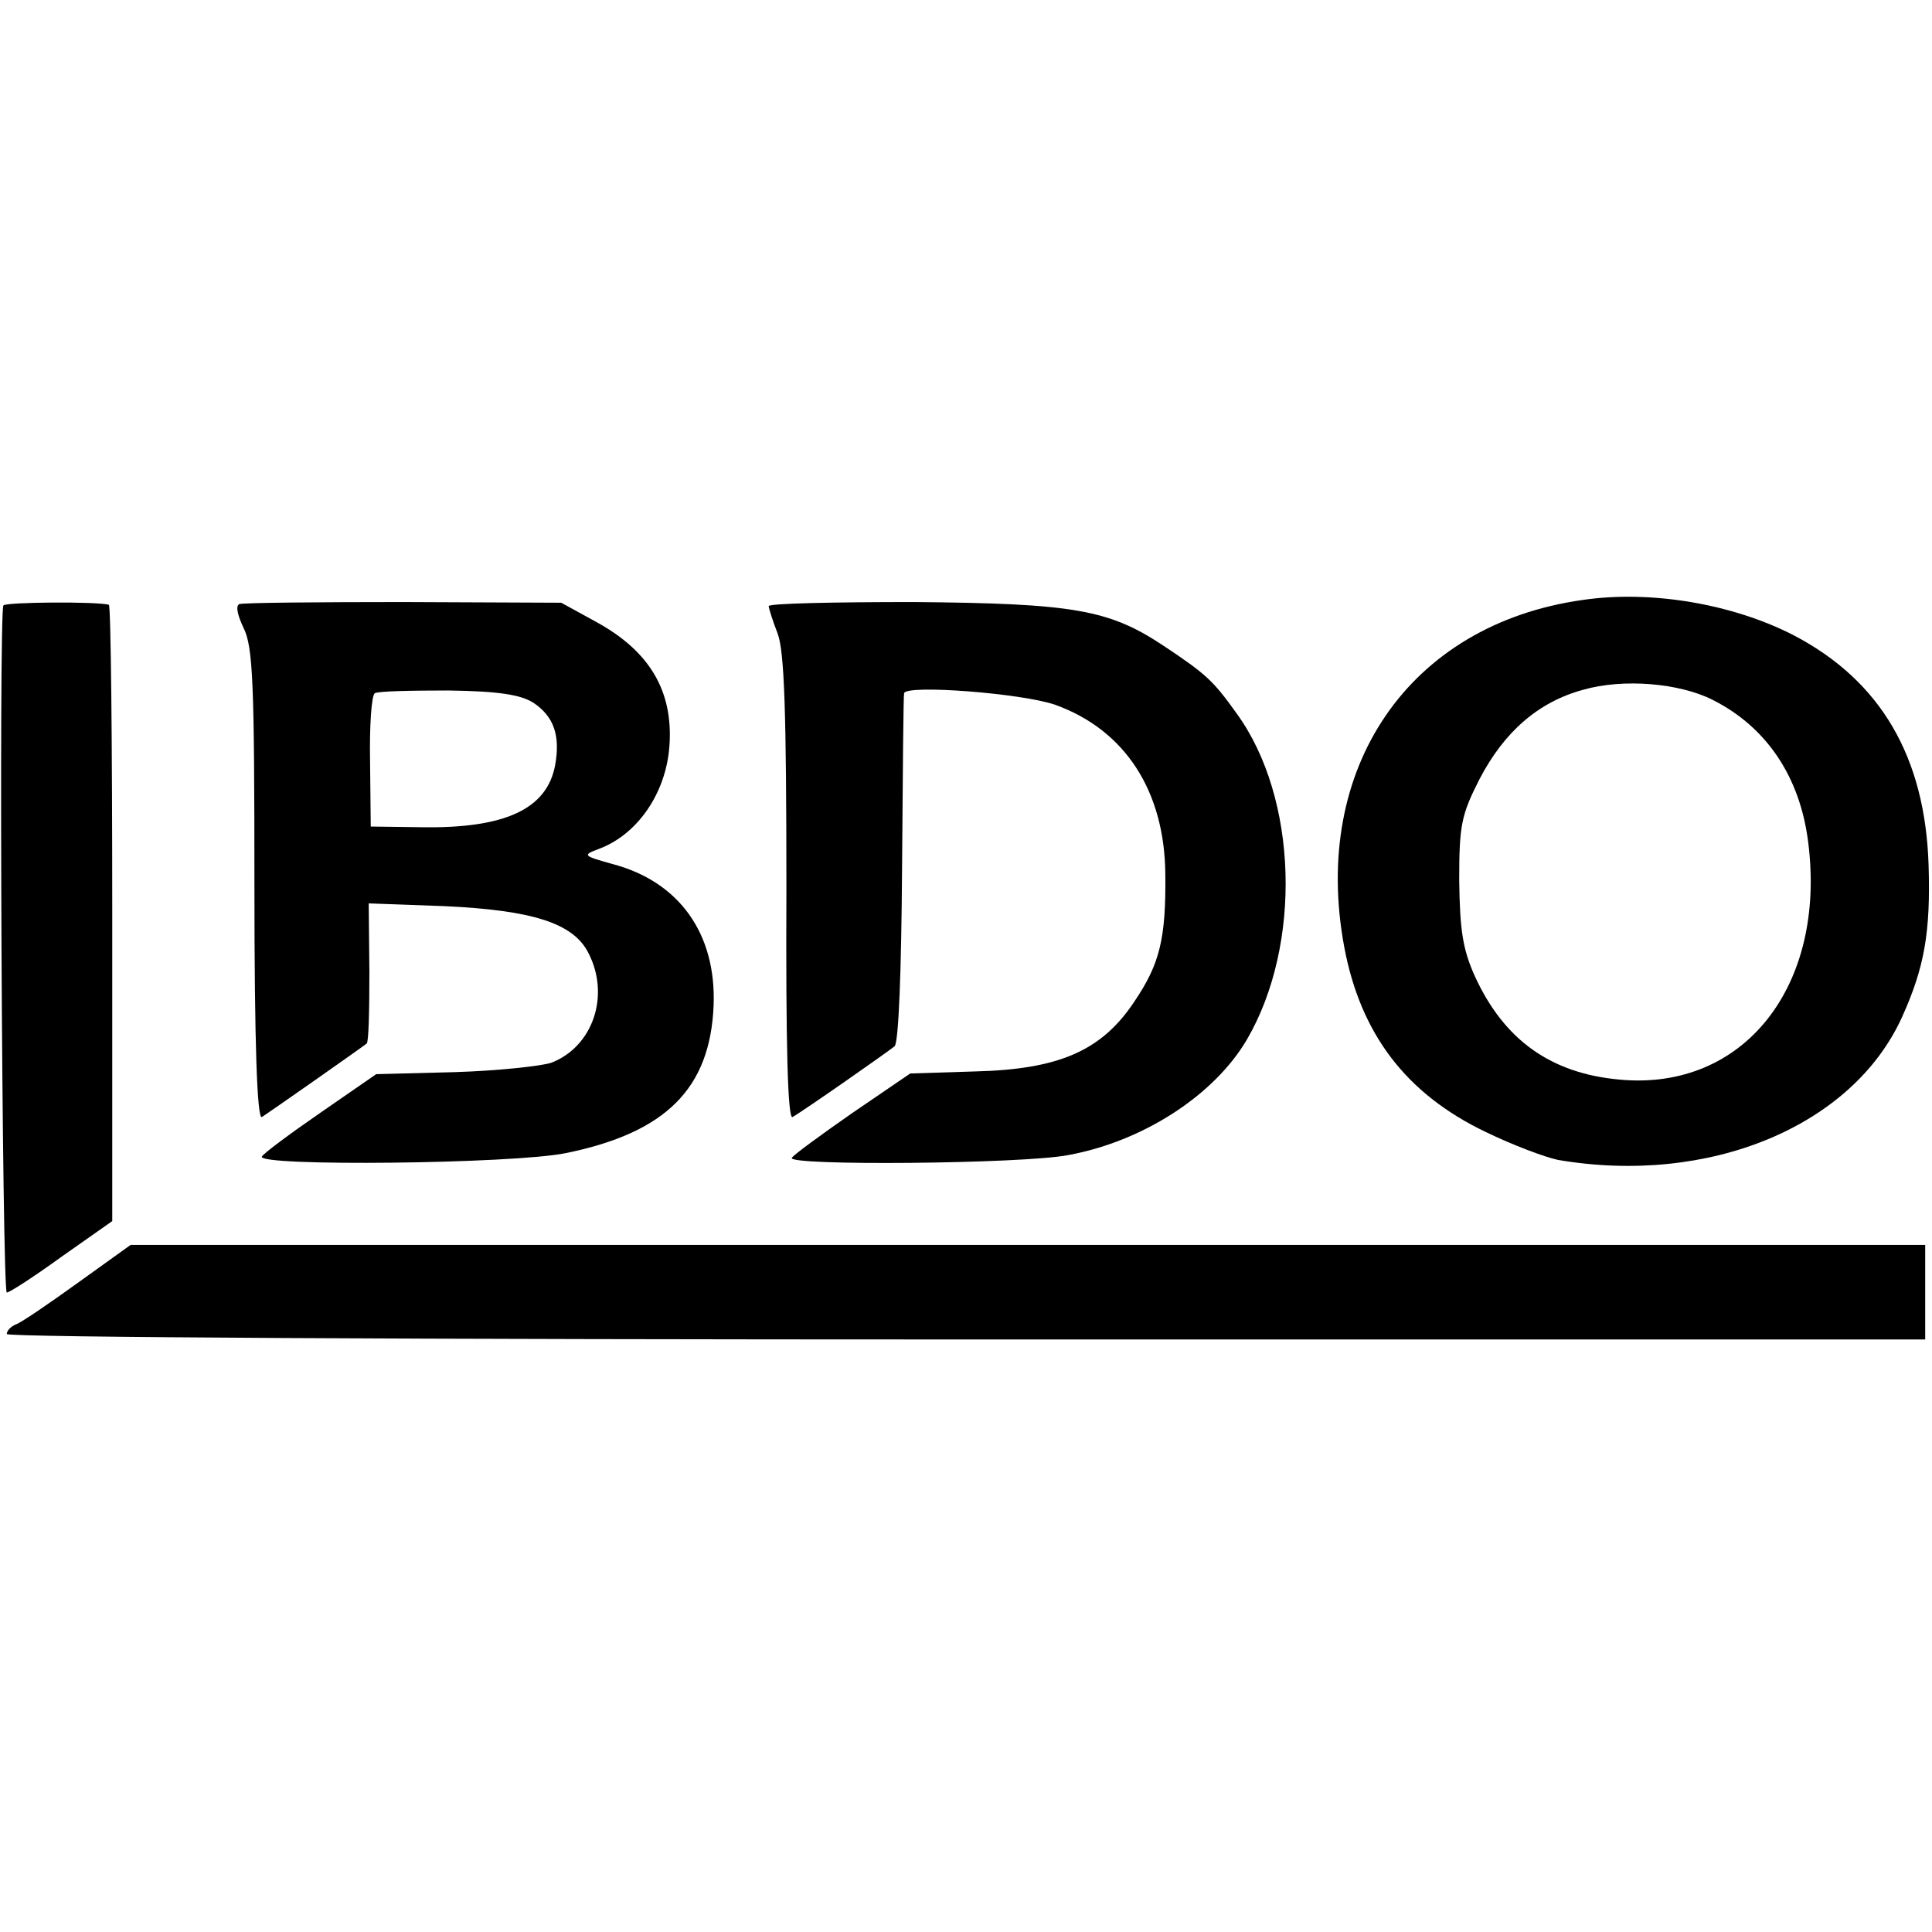
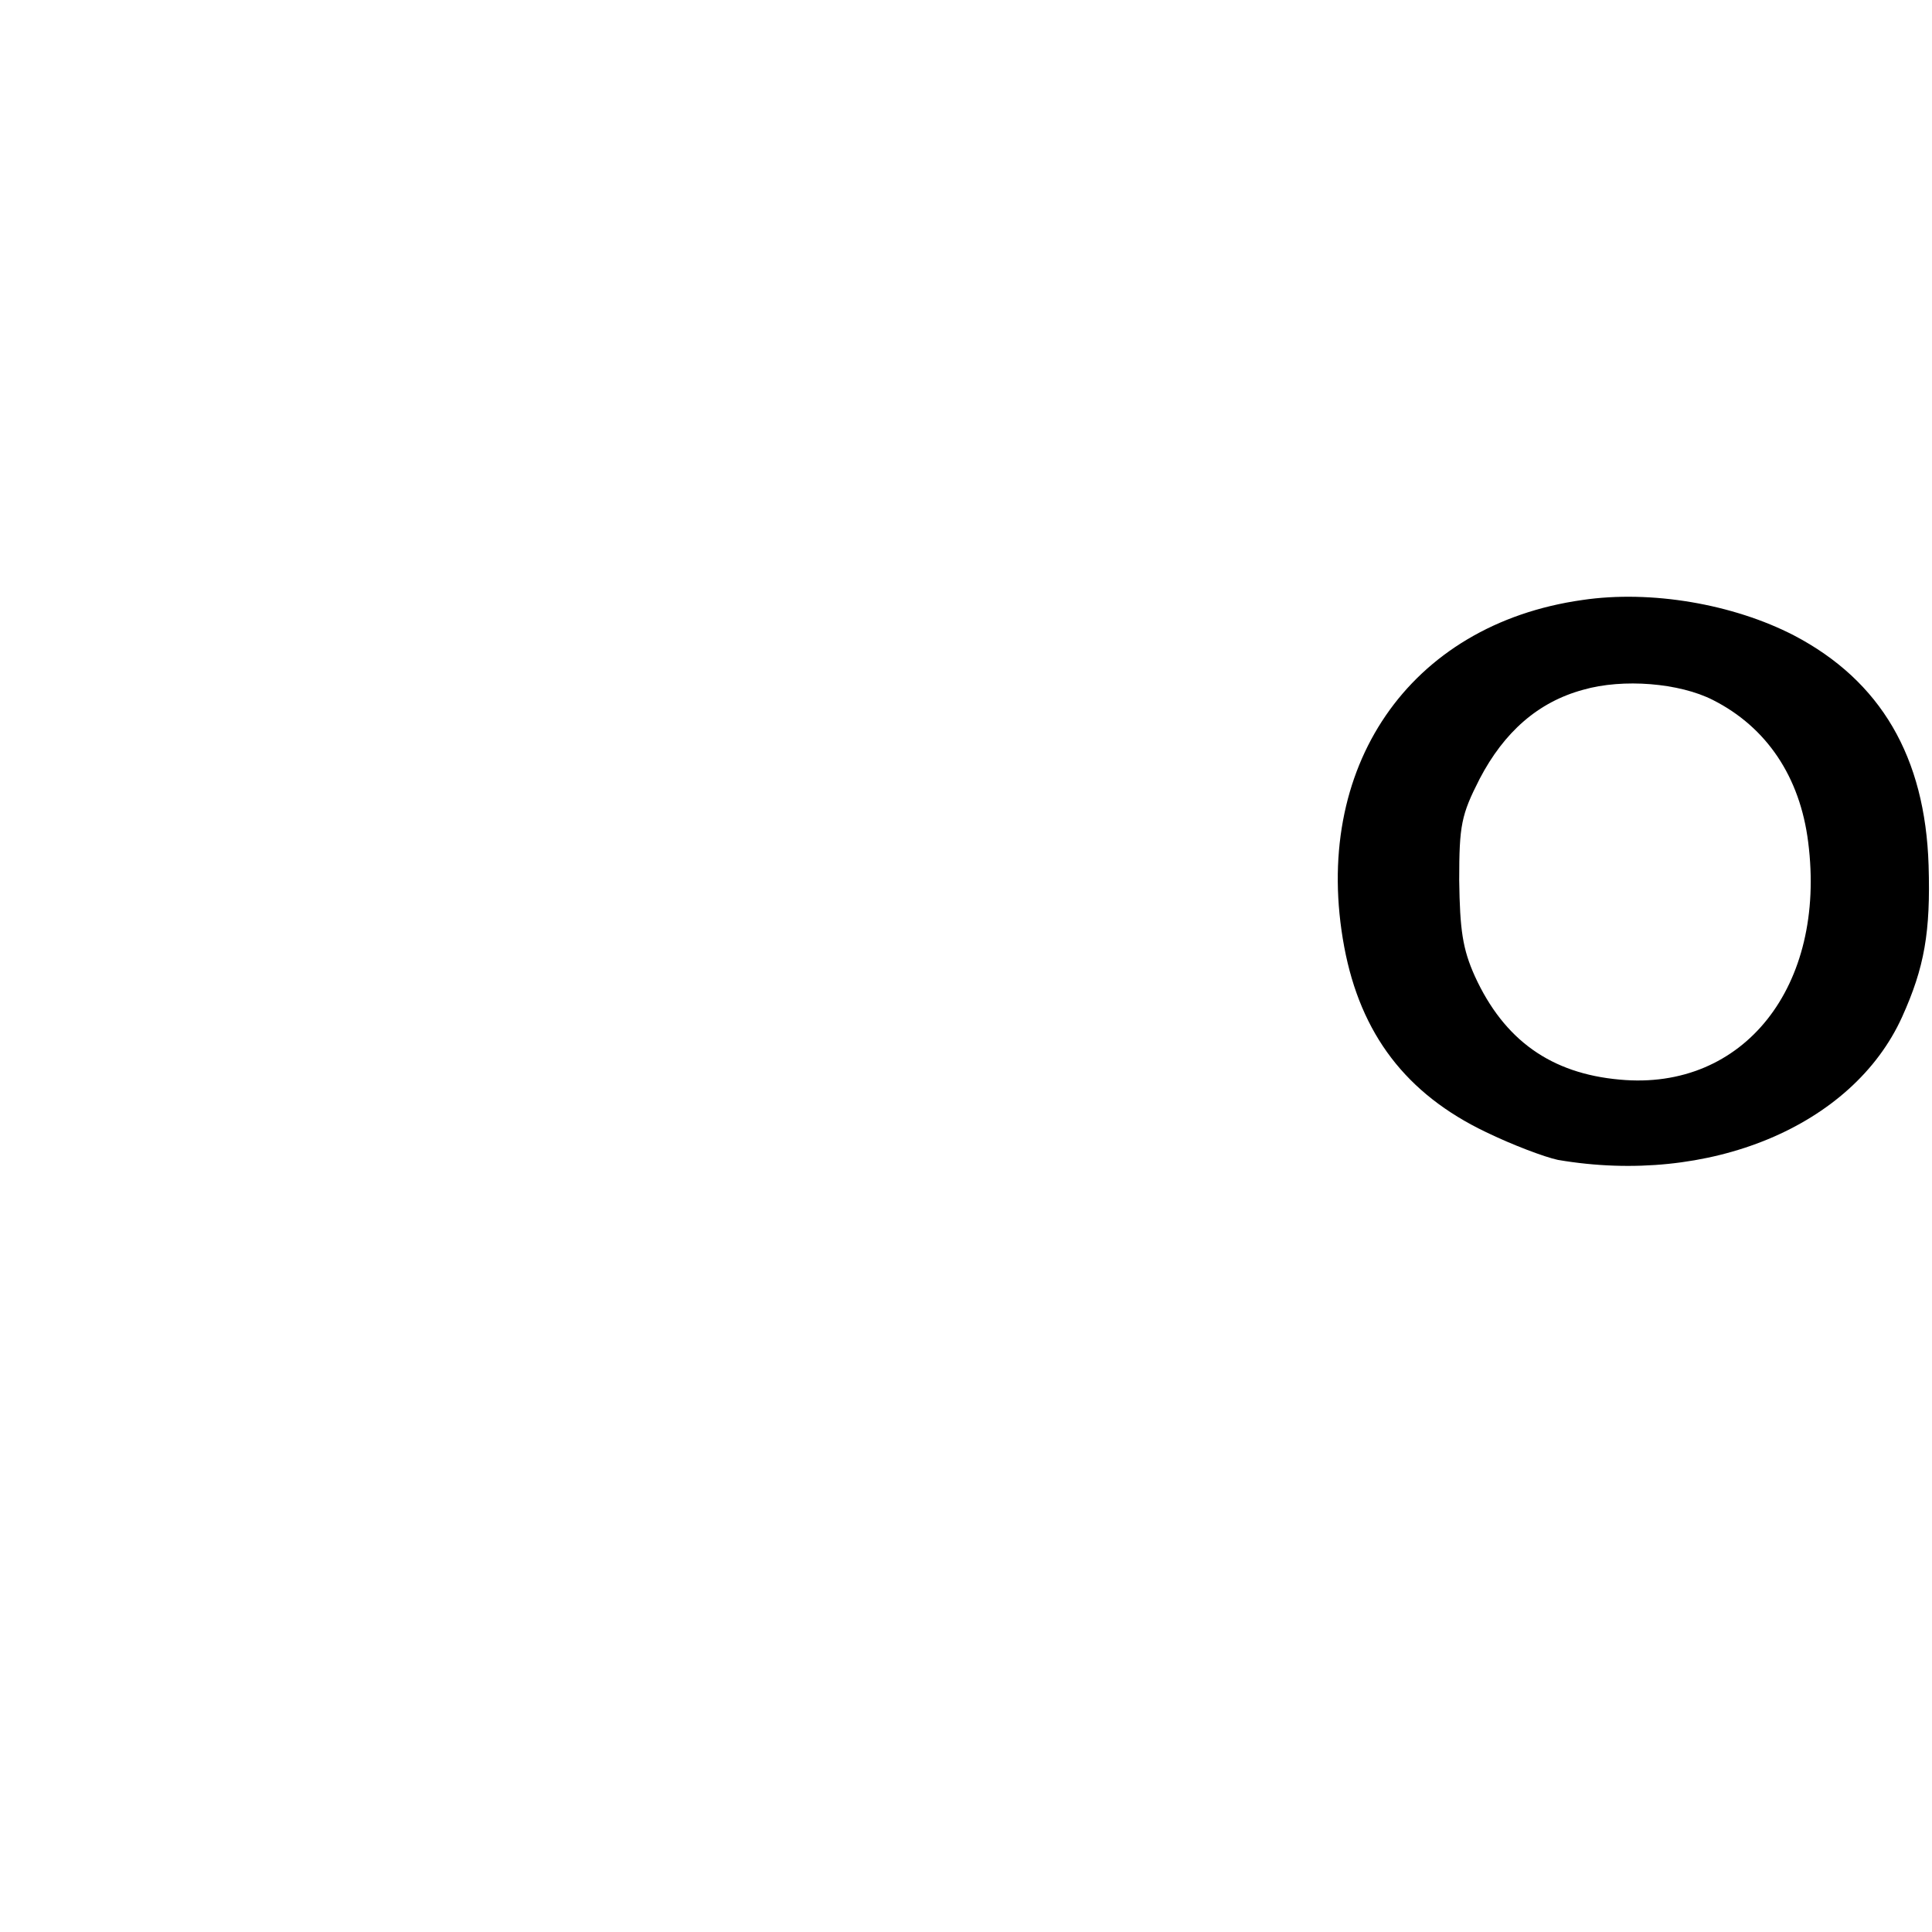
<svg xmlns="http://www.w3.org/2000/svg" version="1.0" width="284pt" height="284pt" viewBox="0 0 284 284" preserveAspectRatio="xMidYMid meet">
  <g transform="translate(0,284) scale(0.1,-0.1)" fill="#000000" stroke="none">
    <path d="M2326 1958 c-255 -36 -399 -247 -350 -510 24 -128 91 -216 208 -272 39 -19 87 -37 106 -41 222 -38 433 49 506 210 33 73 42 125 39 223 -5 159 -70 271 -198 338 -89 46 -210 67 -311 52z m192 -147 c79 -40 128 -113 140 -209 27 -212 -95 -366 -277 -349 -101 9 -170 58 -213 152 -18 40 -22 68 -23 141 0 81 3 96 30 149 36 69 86 113 152 131 59 17 142 10 191 -15z" />
-     <path d="M5 1950 c-7 -11 -2 -1010 5 -1010 4 0 41 24 81 53 l74 52 0 453 c0 248 -2 453 -5 453 -18 5 -152 4 -155 -1z" />
-     <path d="M352 1952 c-6 -2 -3 -16 6 -35 14 -28 16 -81 16 -379 0 -234 4 -344 11 -340 11 7 148 103 154 108 3 2 4 50 4 105 l-1 101 111 -4 c130 -6 190 -25 212 -69 32 -62 7 -137 -54 -161 -14 -5 -78 -12 -142 -14 l-116 -3 -81 -56 c-45 -31 -84 -60 -87 -65 -9 -15 370 -11 447 5 147 30 212 95 217 217 4 105 -50 182 -149 208 -43 12 -44 13 -20 22 57 21 99 82 104 151 6 81 -29 140 -108 183 l-51 28 -232 1 c-127 0 -236 -1 -241 -3z m432 -145 c30 -20 40 -48 32 -92 -12 -64 -73 -93 -196 -91 l-75 1 -1 95 c-1 52 2 98 7 101 5 3 54 4 108 4 73 -1 106 -6 125 -18z" />
-     <path d="M1130 1949 c0 -3 6 -22 13 -40 10 -26 13 -114 13 -376 -1 -230 2 -339 9 -335 16 9 139 95 150 104 6 5 10 110 11 261 1 139 2 255 3 258 3 13 173 0 222 -17 103 -37 161 -127 162 -249 1 -95 -8 -132 -46 -188 -48 -72 -111 -99 -234 -102 l-95 -3 -85 -58 c-46 -32 -87 -62 -89 -66 -8 -12 339 -9 406 4 110 20 215 88 263 170 81 139 75 355 -15 479 -35 49 -45 58 -108 100 -80 53 -132 62 -367 64 -117 0 -213 -2 -213 -6z" />
-     <path d="M114 954 c-43 -31 -84 -59 -91 -61 -7 -3 -13 -9 -13 -14 0 -5 622 -8 1410 -8 l1410 0 0 69 0 70 -1319 0 -1319 0 -78 -56z" />
  </g>
</svg>